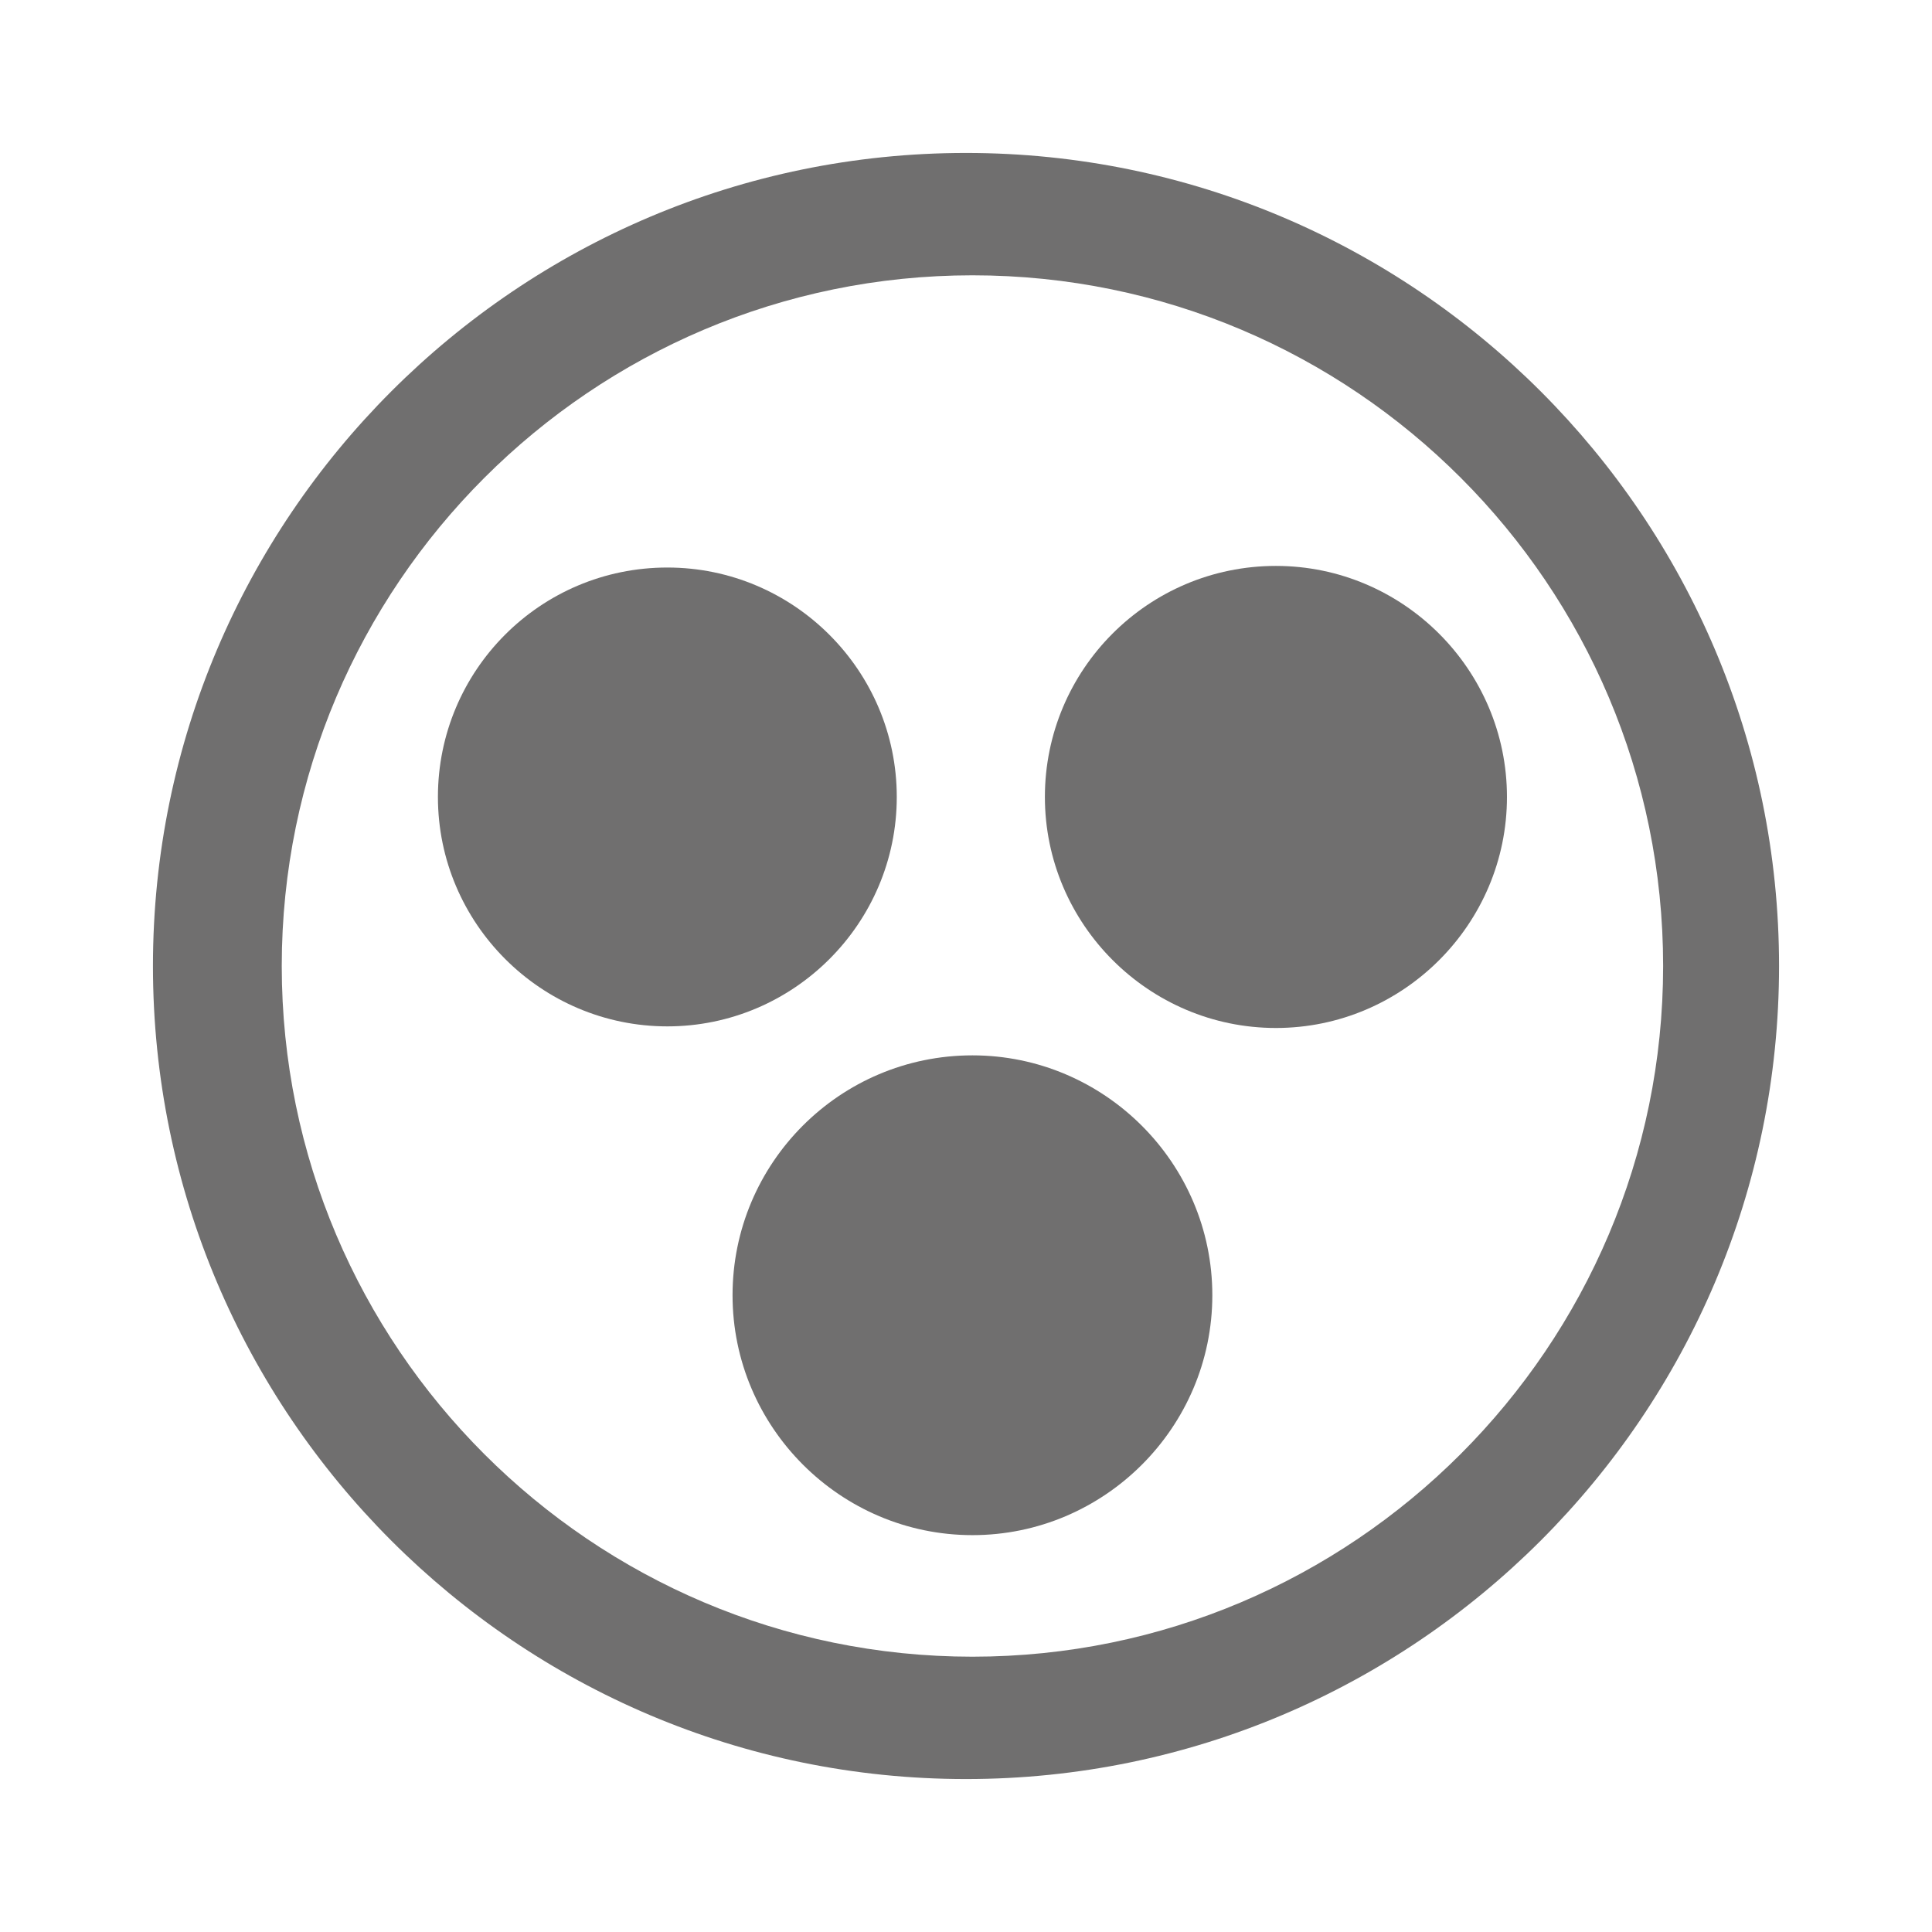
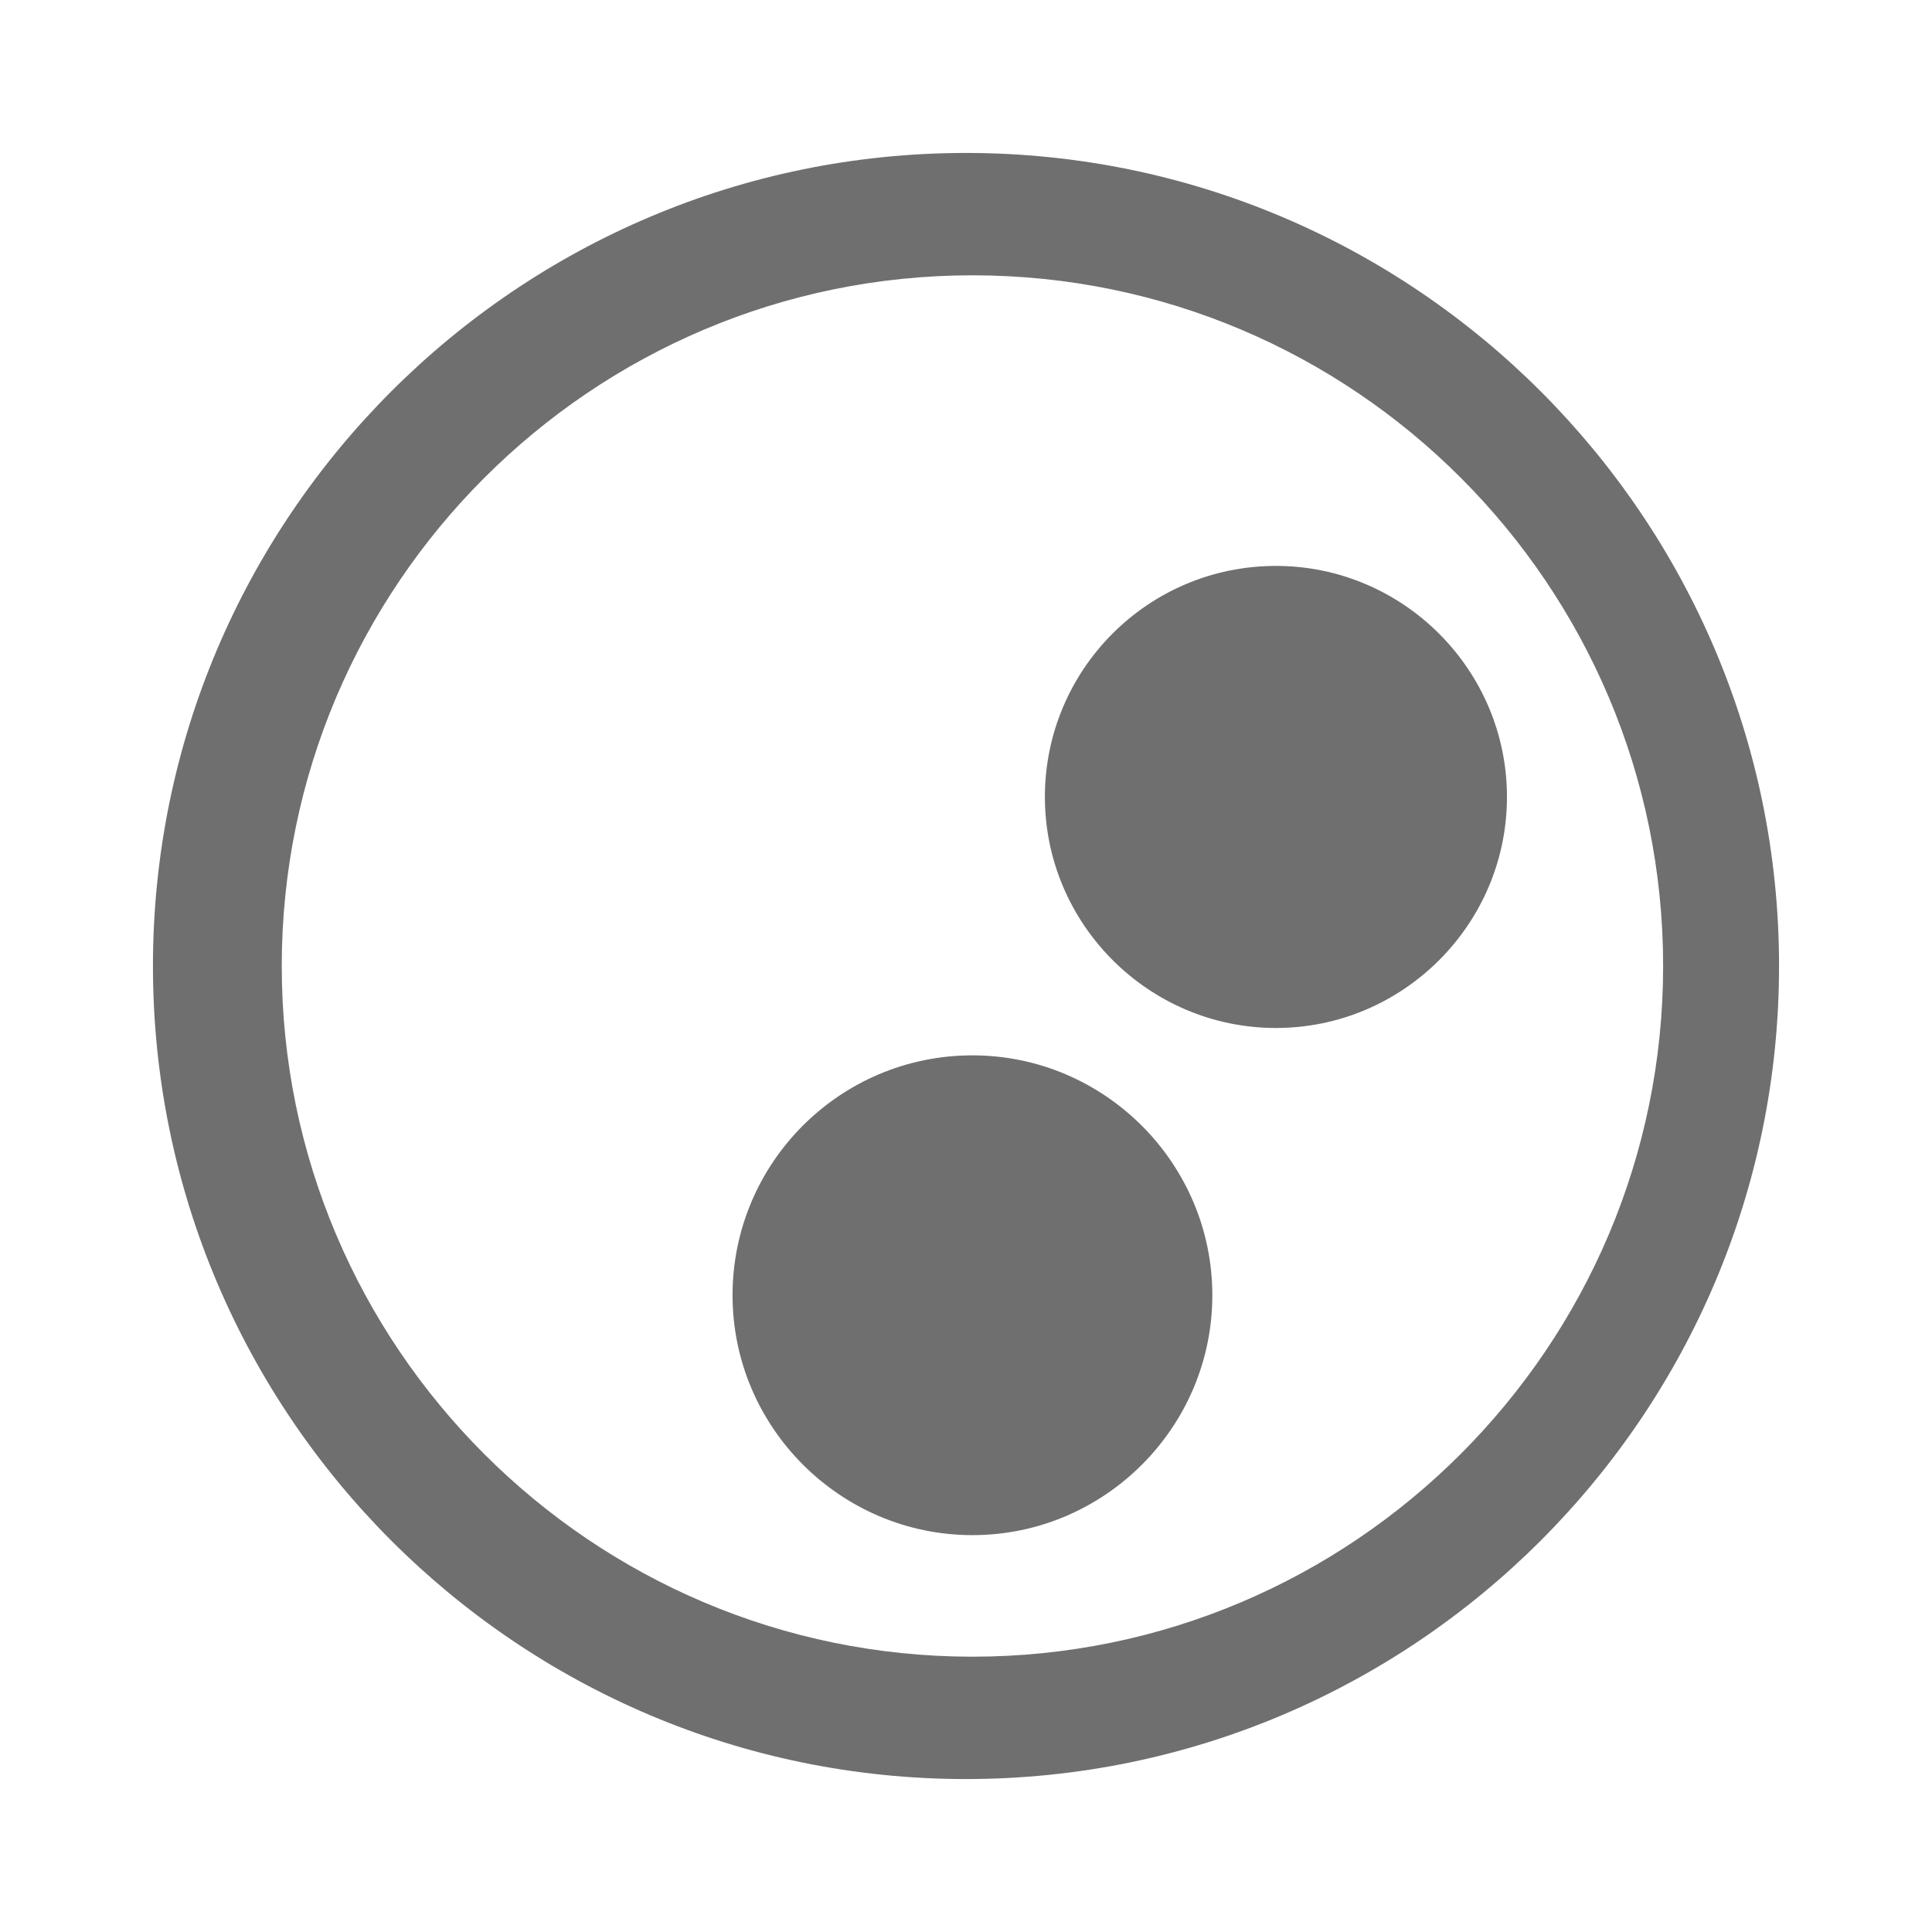
<svg xmlns="http://www.w3.org/2000/svg" id="Capa_1" viewBox="0 0 24 24">
  <defs>
    <style>.cls-1{fill:#706f6f;}</style>
  </defs>
  <path class="cls-1" d="M12,22.1c-5.57,0-10.1-4.53-10.1-10.1S6.43,1.9,12,1.9s10.1,4.53,10.1,10.1-4.53,10.1-10.1,10.1ZM12.08,3.42C7.35,3.42,3.5,7.27,3.5,12s3.85,8.58,8.58,8.58,8.58-3.85,8.58-8.58S16.82,3.42,12.08,3.42Z" />
  <path class="cls-1" d="M12.08,13.11c-1.65,0-2.98,1.34-2.98,2.98s1.34,2.98,2.98,2.98,2.98-1.34,2.98-2.98-1.34-2.98-2.98-2.98Z" />
-   <path class="cls-1" d="M8.29,7.05c-1.58,0-2.85,1.28-2.85,2.85s1.28,2.85,2.85,2.85,2.85-1.28,2.85-2.85-1.28-2.85-2.85-2.85Z" />
  <path class="cls-1" d="M15.85,7.03c-1.59,0-2.87,1.29-2.87,2.87s1.29,2.87,2.87,2.87,2.87-1.29,2.87-2.87-1.29-2.87-2.87-2.87Z" />
</svg>